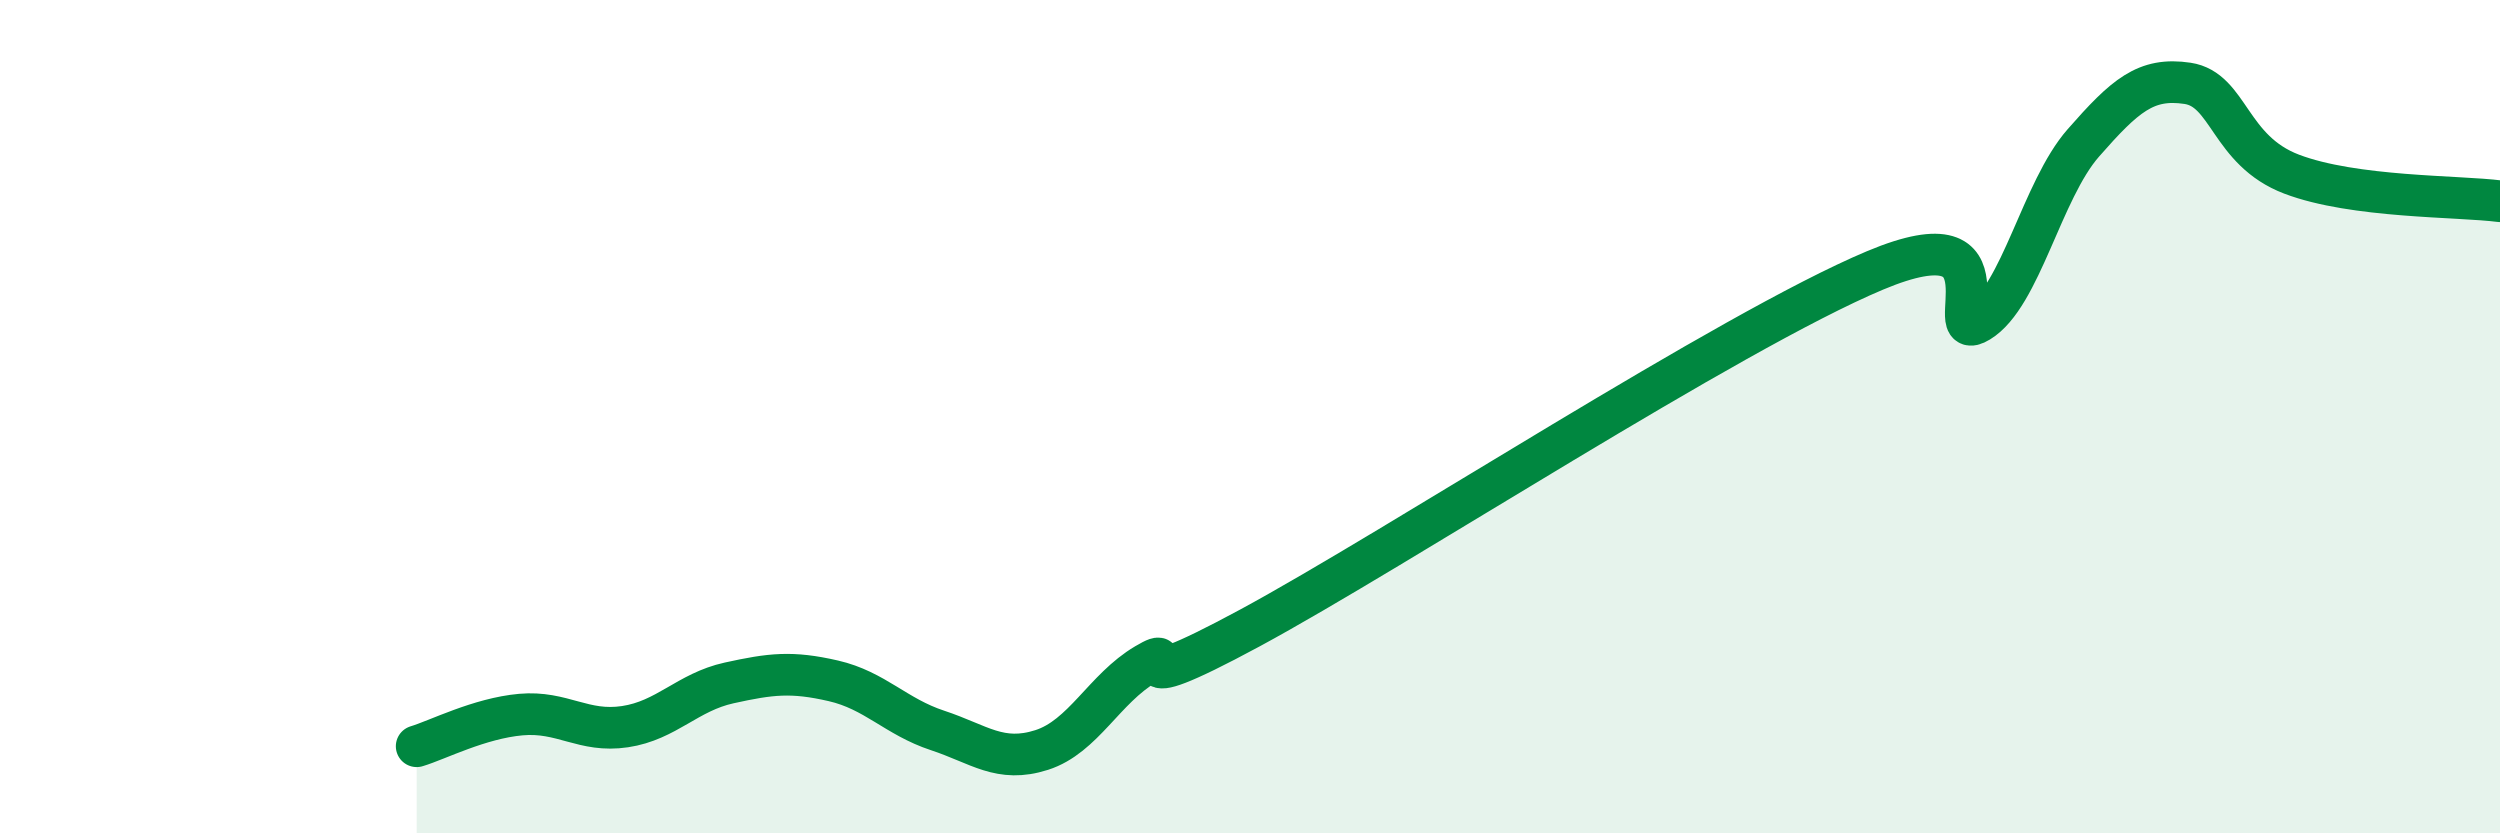
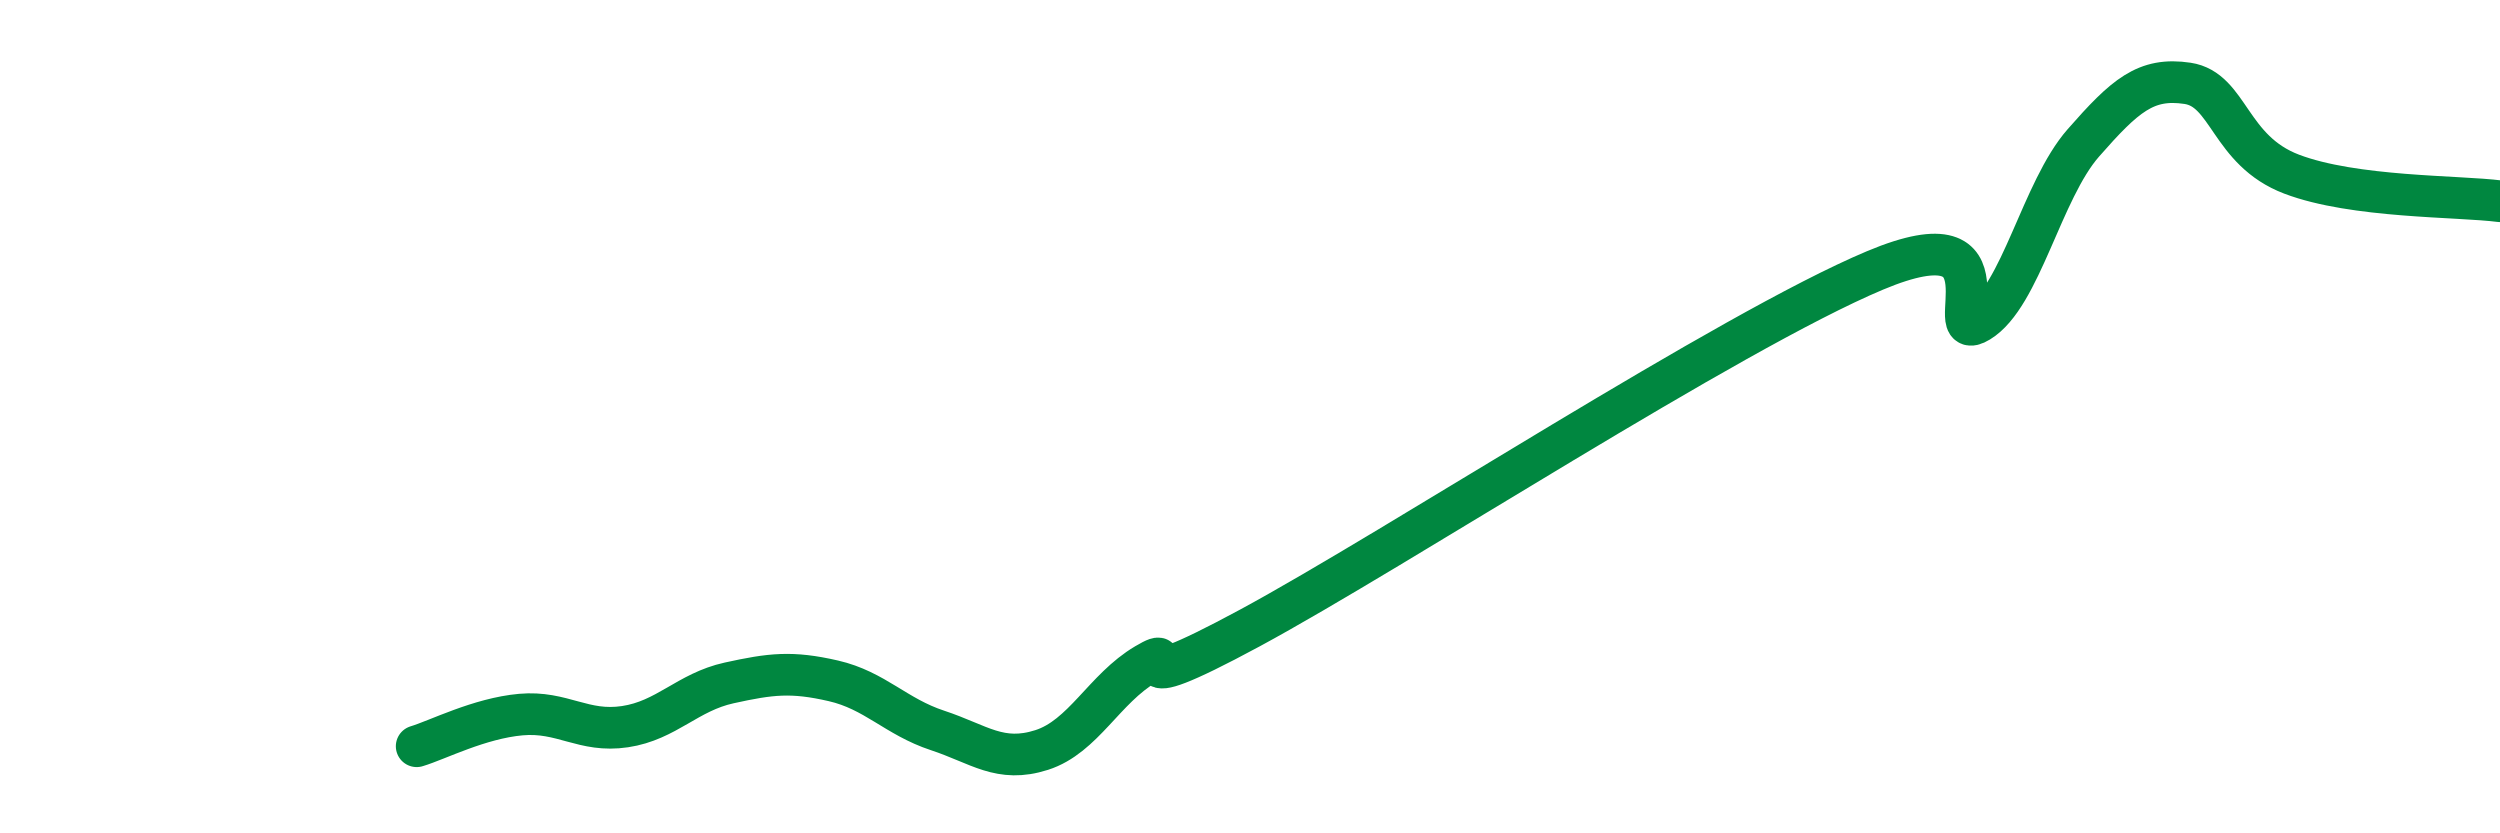
<svg xmlns="http://www.w3.org/2000/svg" width="60" height="20" viewBox="0 0 60 20">
-   <path d="M 10,17.91 C 10.5,17.76 11.5,17.24 12.5,17.15 C 13.5,17.06 14,17.59 15,17.44 C 16,17.29 16.5,16.61 17.5,16.39 C 18.5,16.17 19,16.11 20,16.34 C 21,16.57 21.5,17.2 22.5,17.53 C 23.5,17.86 24,18.32 25,18 C 26,17.68 26.5,16.53 27.5,15.94 C 28.5,15.35 26.5,16.96 30,15.07 C 33.5,13.18 41.5,7.96 45,6.49 C 48.5,5.02 46.5,8.33 47.5,7.72 C 48.5,7.11 49,4.57 50,3.43 C 51,2.29 51.5,1.85 52.5,2 C 53.5,2.15 53.5,3.61 55,4.18 C 56.5,4.75 59,4.7 60,4.83L60 20L10 20Z" fill="#008740" opacity="0.1" stroke-linecap="round" stroke-linejoin="round" />
  <path d="M 10,17.91 C 10.5,17.76 11.5,17.24 12.5,17.15 C 13.5,17.06 14,17.59 15,17.44 C 16,17.29 16.5,16.61 17.5,16.39 C 18.5,16.17 19,16.11 20,16.34 C 21,16.57 21.5,17.2 22.5,17.53 C 23.5,17.86 24,18.32 25,18 C 26,17.68 26.5,16.53 27.5,15.94 C 28.5,15.35 26.5,16.96 30,15.07 C 33.5,13.18 41.5,7.96 45,6.49 C 48.5,5.02 46.5,8.33 47.5,7.72 C 48.5,7.11 49,4.57 50,3.43 C 51,2.29 51.5,1.85 52.5,2 C 53.5,2.15 53.5,3.61 55,4.18 C 56.5,4.75 59,4.7 60,4.83" stroke="#008740" stroke-width="1" fill="none" stroke-linecap="round" stroke-linejoin="round" />
</svg>